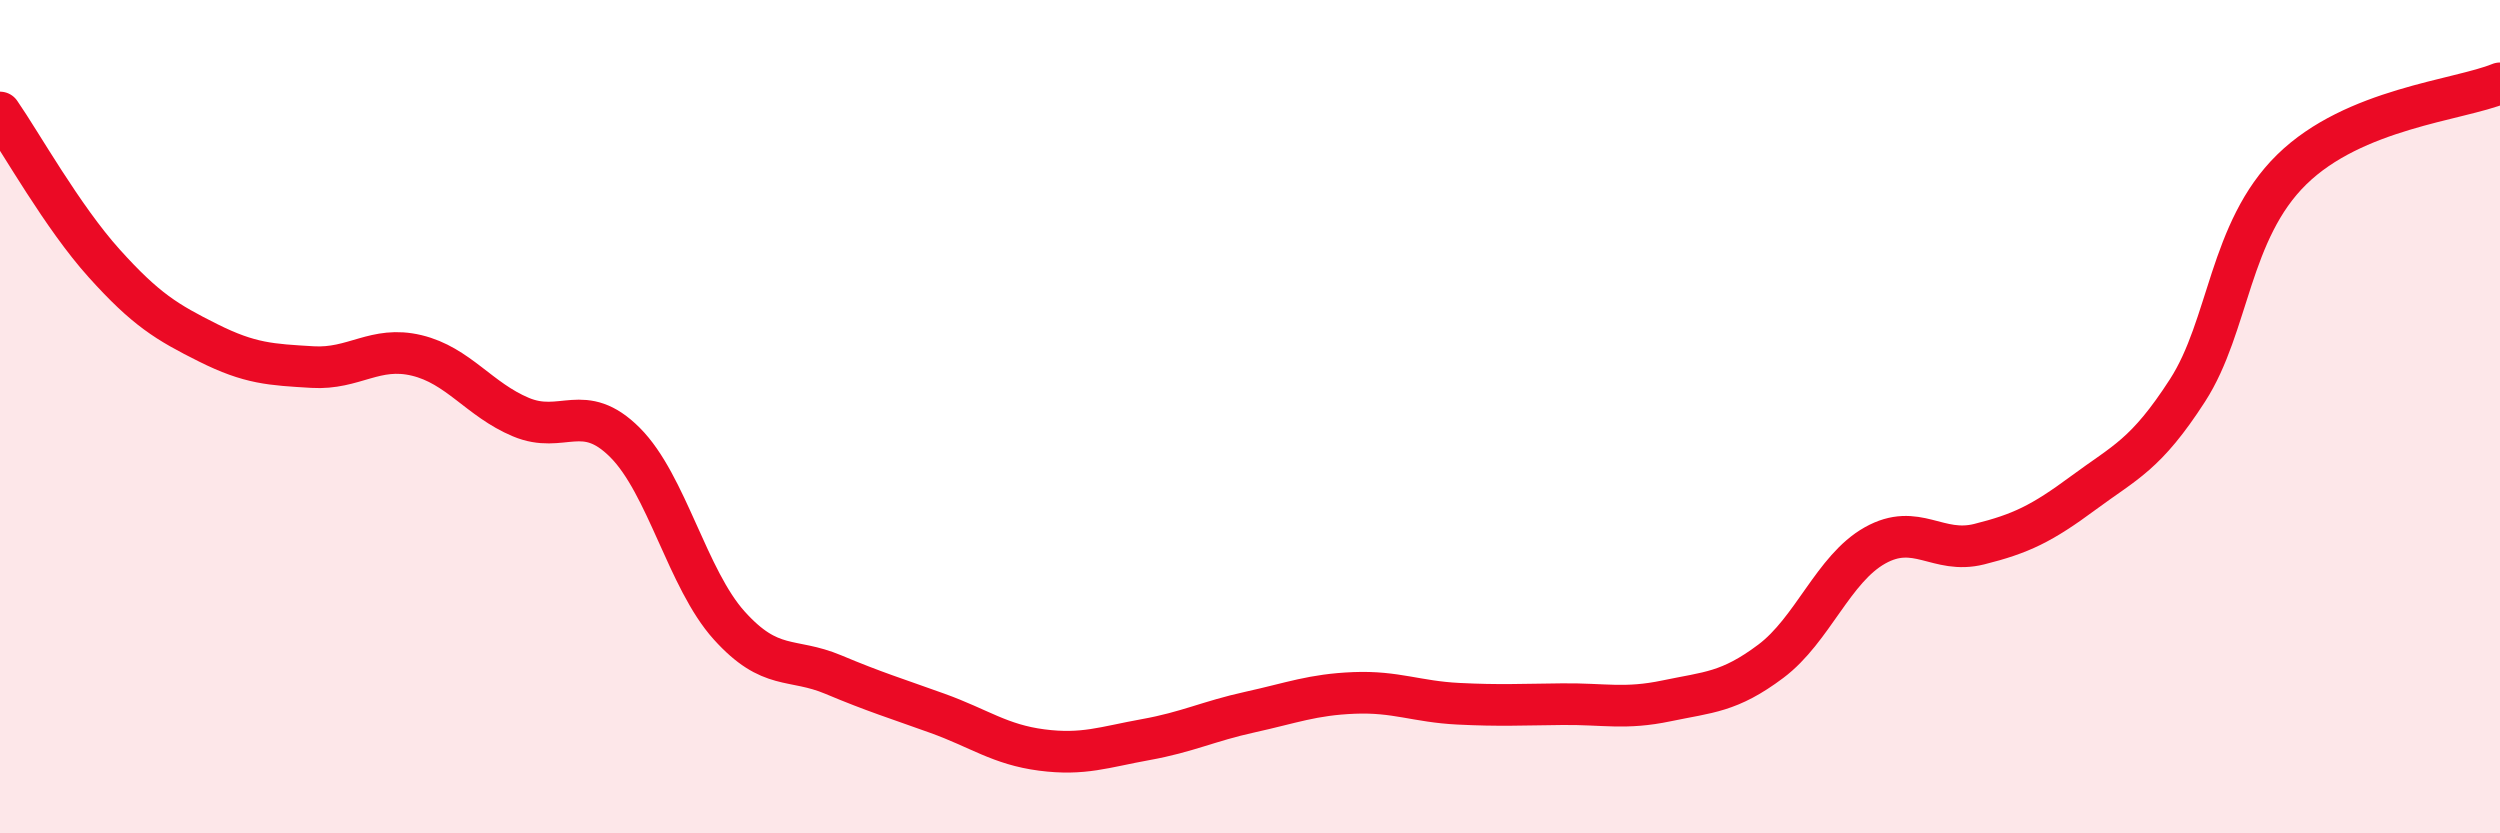
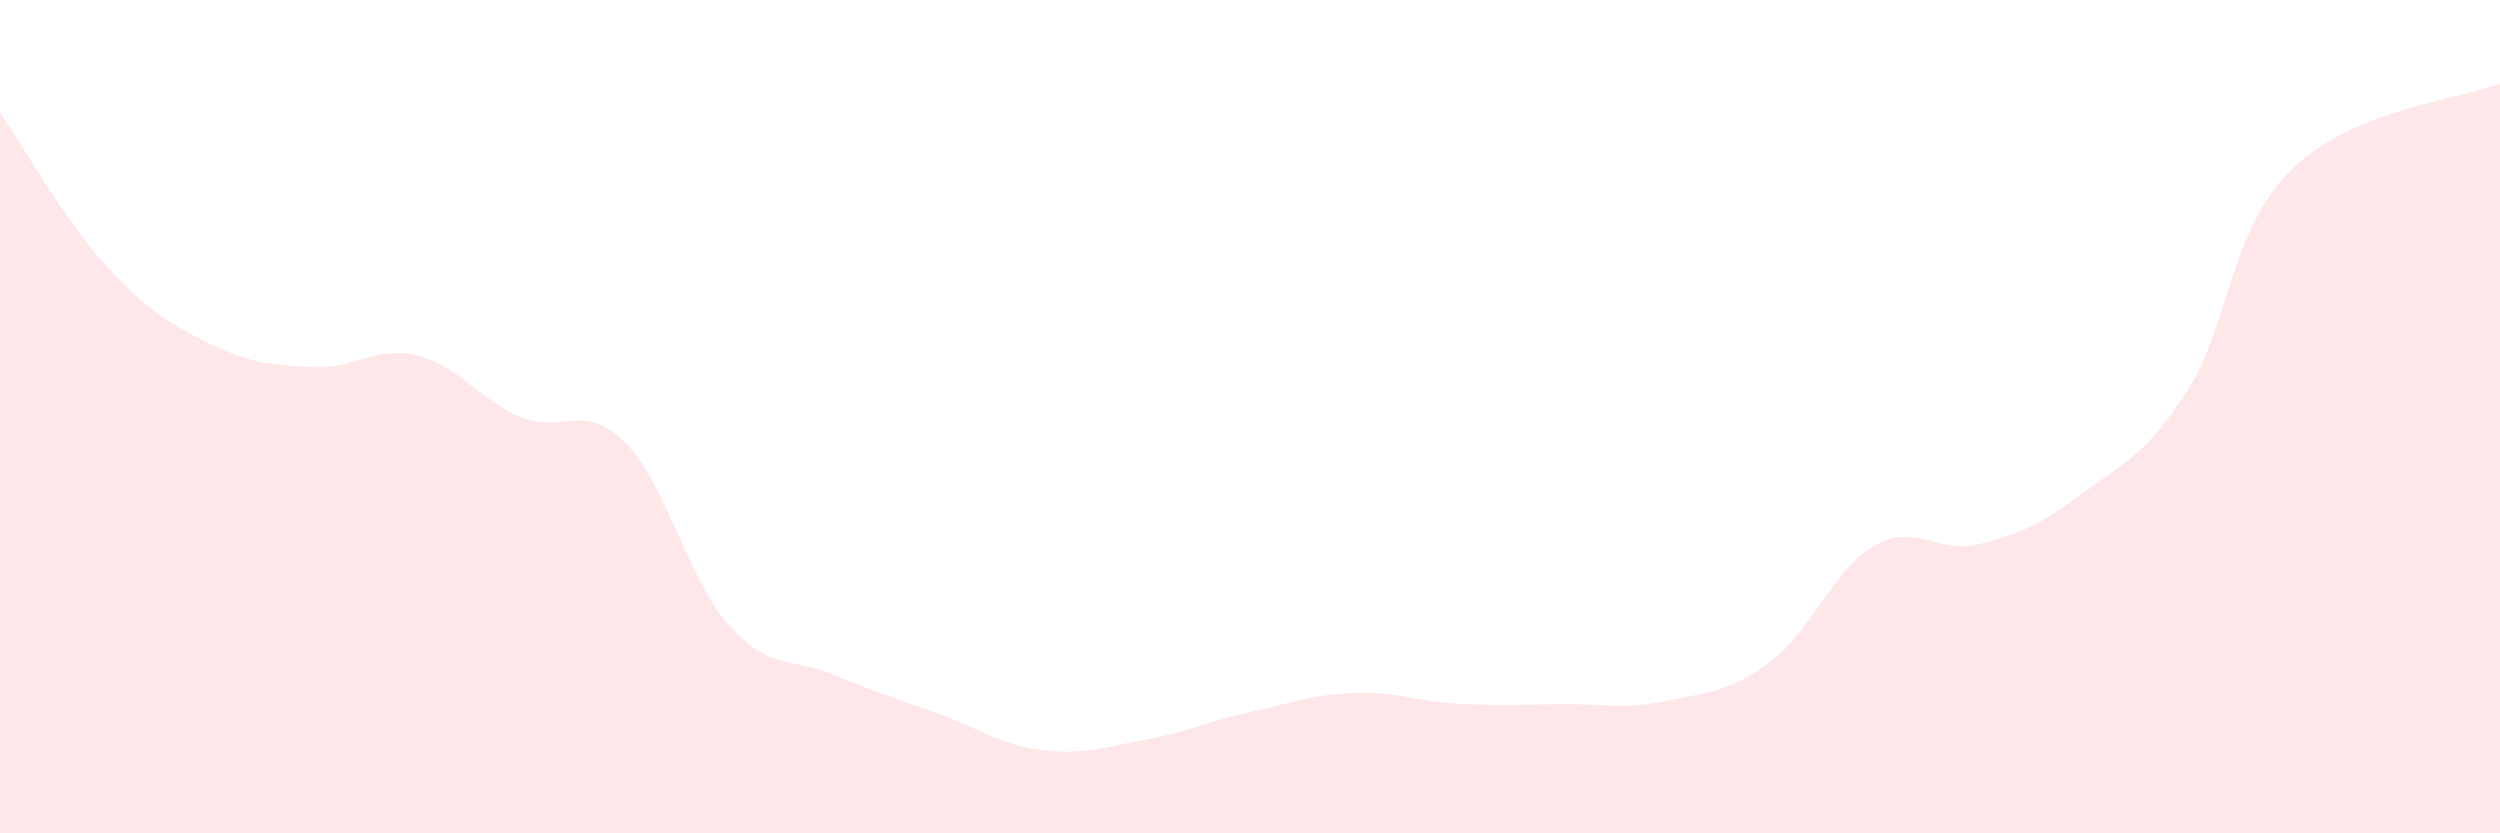
<svg xmlns="http://www.w3.org/2000/svg" width="60" height="20" viewBox="0 0 60 20">
  <path d="M 0,2.7 C 0.5,3.42 1.5,5.21 2.5,6.32 C 3.5,7.43 4,7.73 5,8.23 C 6,8.73 6.5,8.75 7.5,8.81 C 8.5,8.87 9,8.29 10,8.53 C 11,8.77 11.5,9.59 12.5,10.01 C 13.5,10.43 14,9.62 15,10.62 C 16,11.62 16.5,13.9 17.5,15.01 C 18.5,16.12 19,15.77 20,16.19 C 21,16.61 21.5,16.76 22.5,17.12 C 23.5,17.48 24,17.87 25,18 C 26,18.13 26.5,17.93 27.5,17.75 C 28.5,17.57 29,17.31 30,17.09 C 31,16.87 31.5,16.67 32.5,16.63 C 33.5,16.59 34,16.84 35,16.89 C 36,16.94 36.5,16.91 37.5,16.9 C 38.5,16.89 39,17.03 40,16.82 C 41,16.61 41.5,16.62 42.5,15.87 C 43.5,15.12 44,13.65 45,13.09 C 46,12.53 46.5,13.31 47.5,13.06 C 48.5,12.81 49,12.57 50,11.83 C 51,11.09 51.5,10.92 52.5,9.37 C 53.5,7.82 53.5,5.54 55,4.07 C 56.5,2.6 59,2.41 60,2L60 20L0 20Z" fill="#EB0A25" opacity="0.1" stroke-linecap="round" stroke-linejoin="round" />
-   <path d="M 0,2.7 C 0.5,3.42 1.5,5.21 2.5,6.32 C 3.5,7.43 4,7.73 5,8.23 C 6,8.73 6.5,8.75 7.5,8.81 C 8.5,8.87 9,8.29 10,8.53 C 11,8.77 11.5,9.59 12.5,10.01 C 13.5,10.43 14,9.62 15,10.62 C 16,11.62 16.5,13.9 17.5,15.01 C 18.5,16.12 19,15.77 20,16.19 C 21,16.61 21.5,16.76 22.5,17.12 C 23.5,17.48 24,17.87 25,18 C 26,18.13 26.5,17.93 27.5,17.75 C 28.5,17.57 29,17.31 30,17.09 C 31,16.87 31.5,16.67 32.5,16.63 C 33.5,16.59 34,16.84 35,16.89 C 36,16.94 36.5,16.91 37.5,16.9 C 38.5,16.89 39,17.03 40,16.82 C 41,16.61 41.5,16.62 42.5,15.87 C 43.5,15.12 44,13.65 45,13.09 C 46,12.53 46.5,13.31 47.5,13.06 C 48.5,12.81 49,12.57 50,11.83 C 51,11.09 51.5,10.92 52.5,9.37 C 53.5,7.82 53.5,5.54 55,4.07 C 56.5,2.6 59,2.41 60,2" stroke="#EB0A25" stroke-width="1" fill="none" stroke-linecap="round" stroke-linejoin="round" />
</svg>